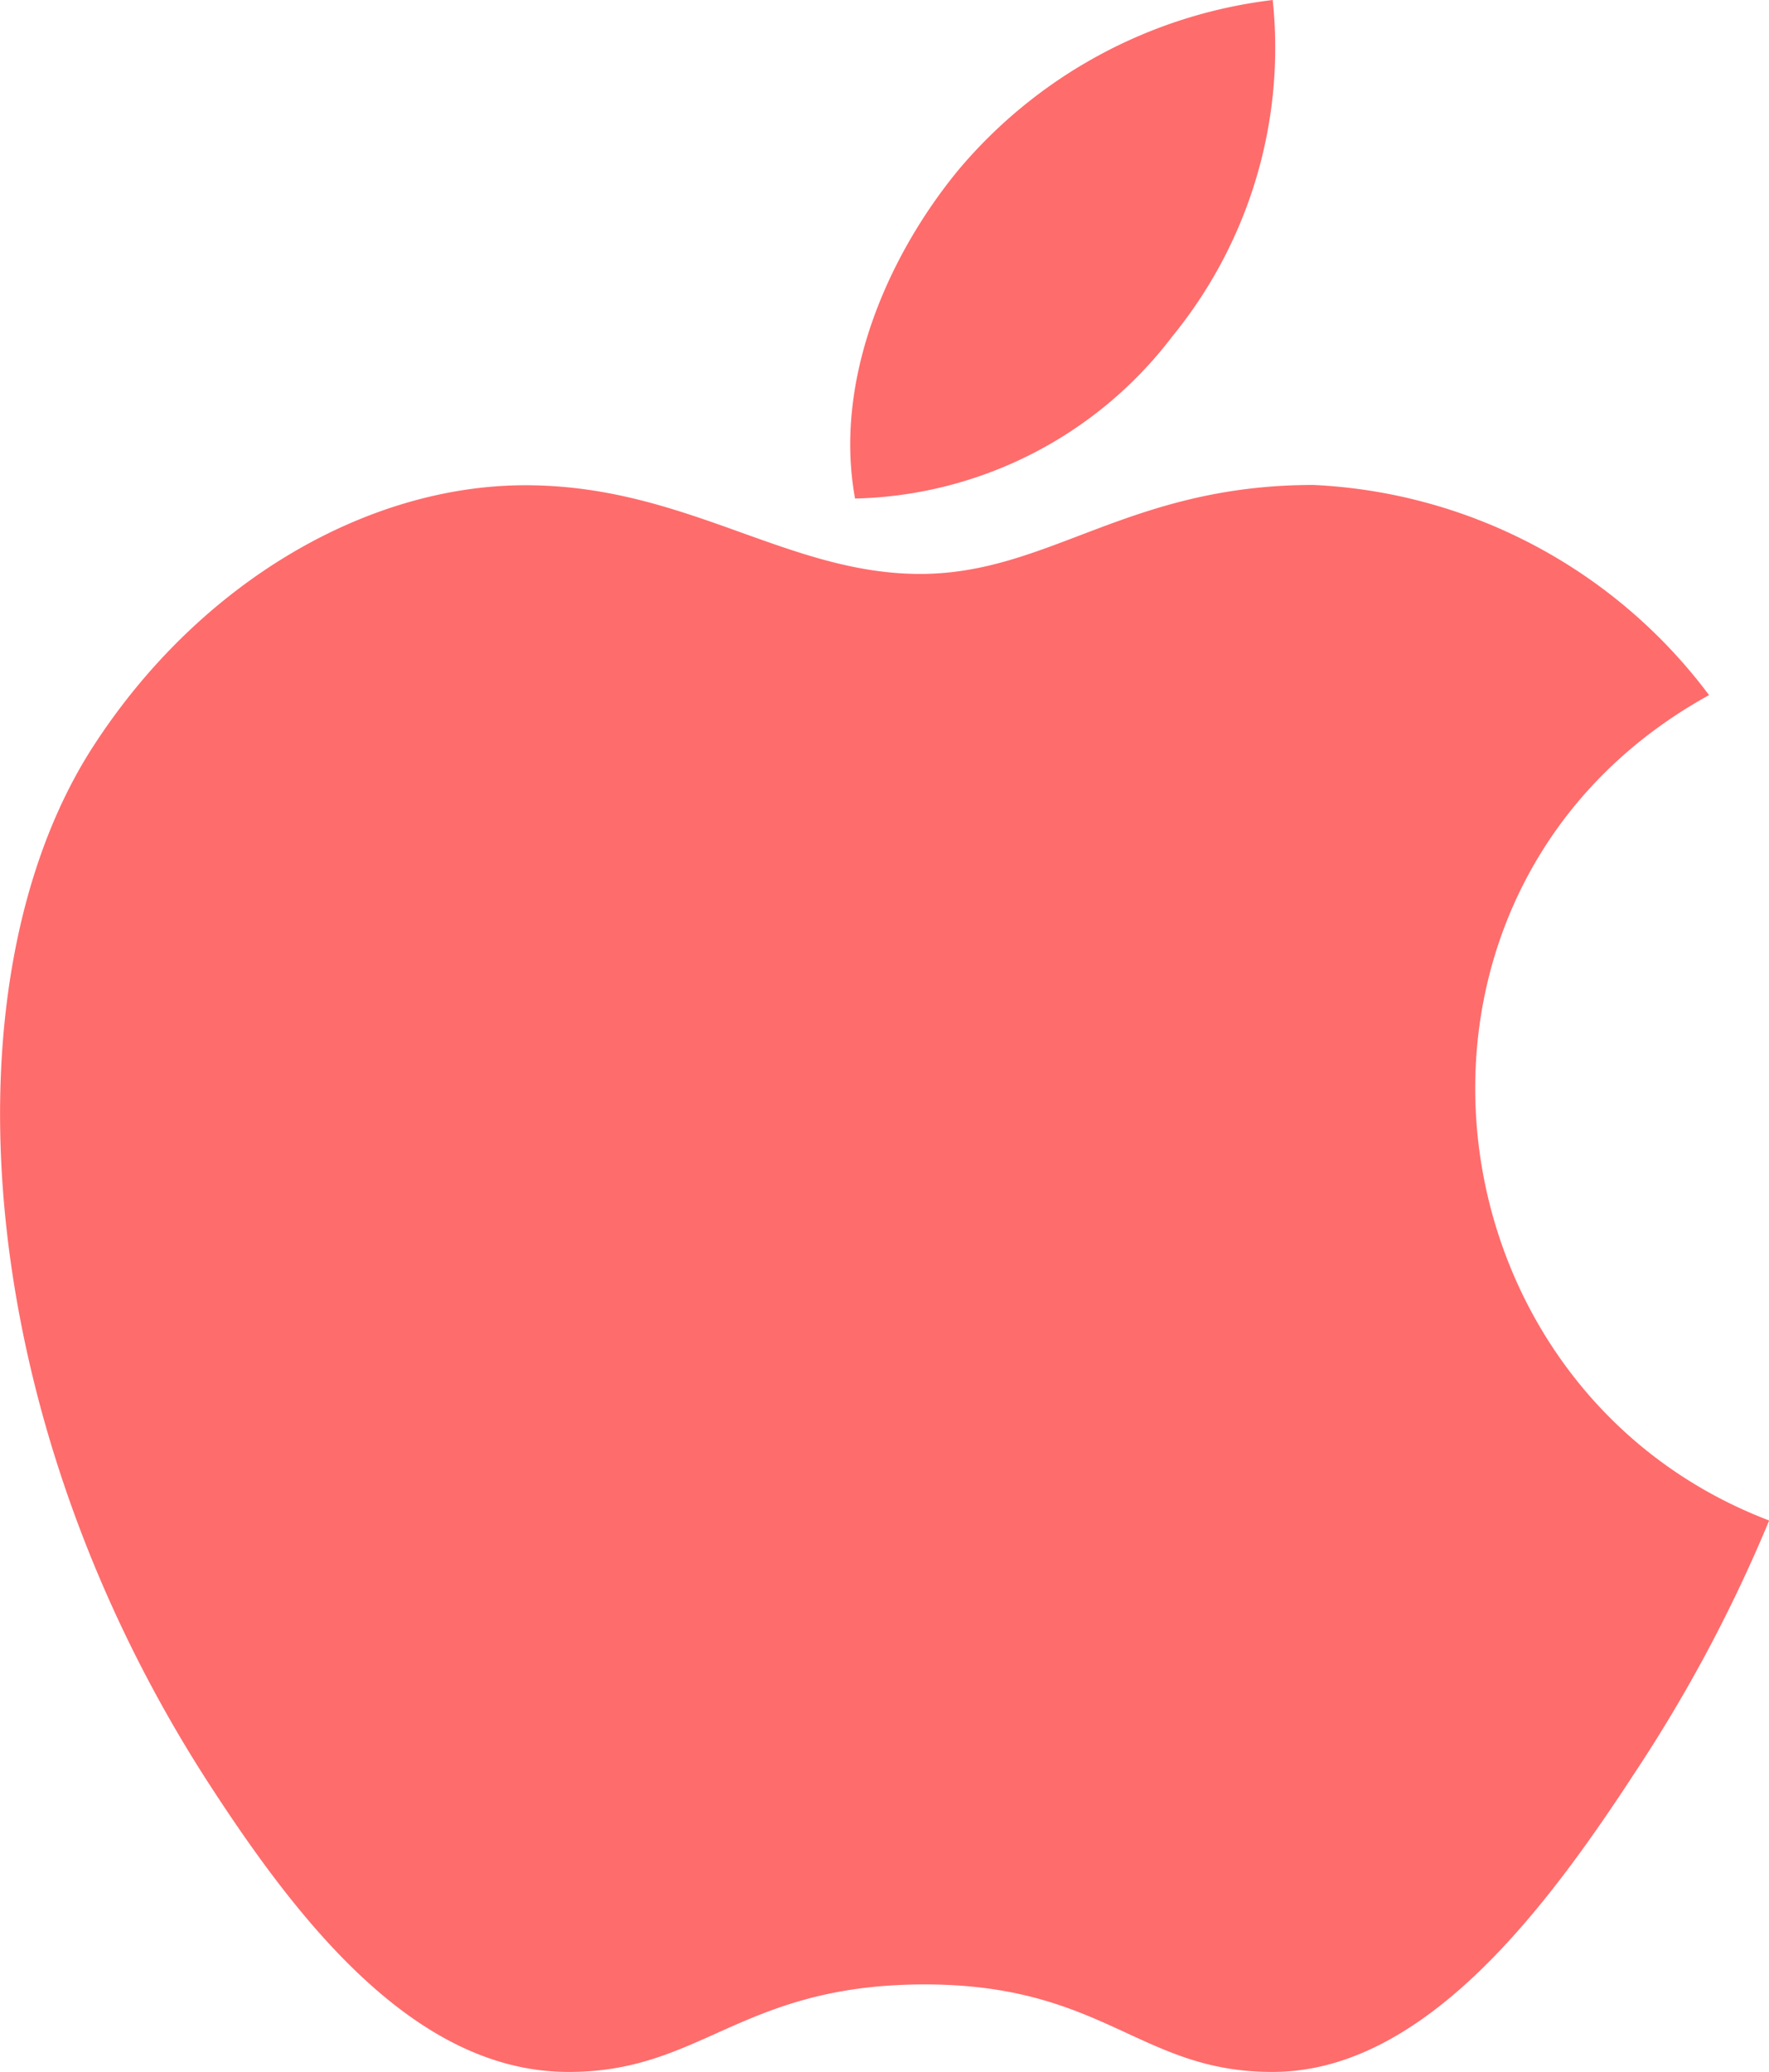
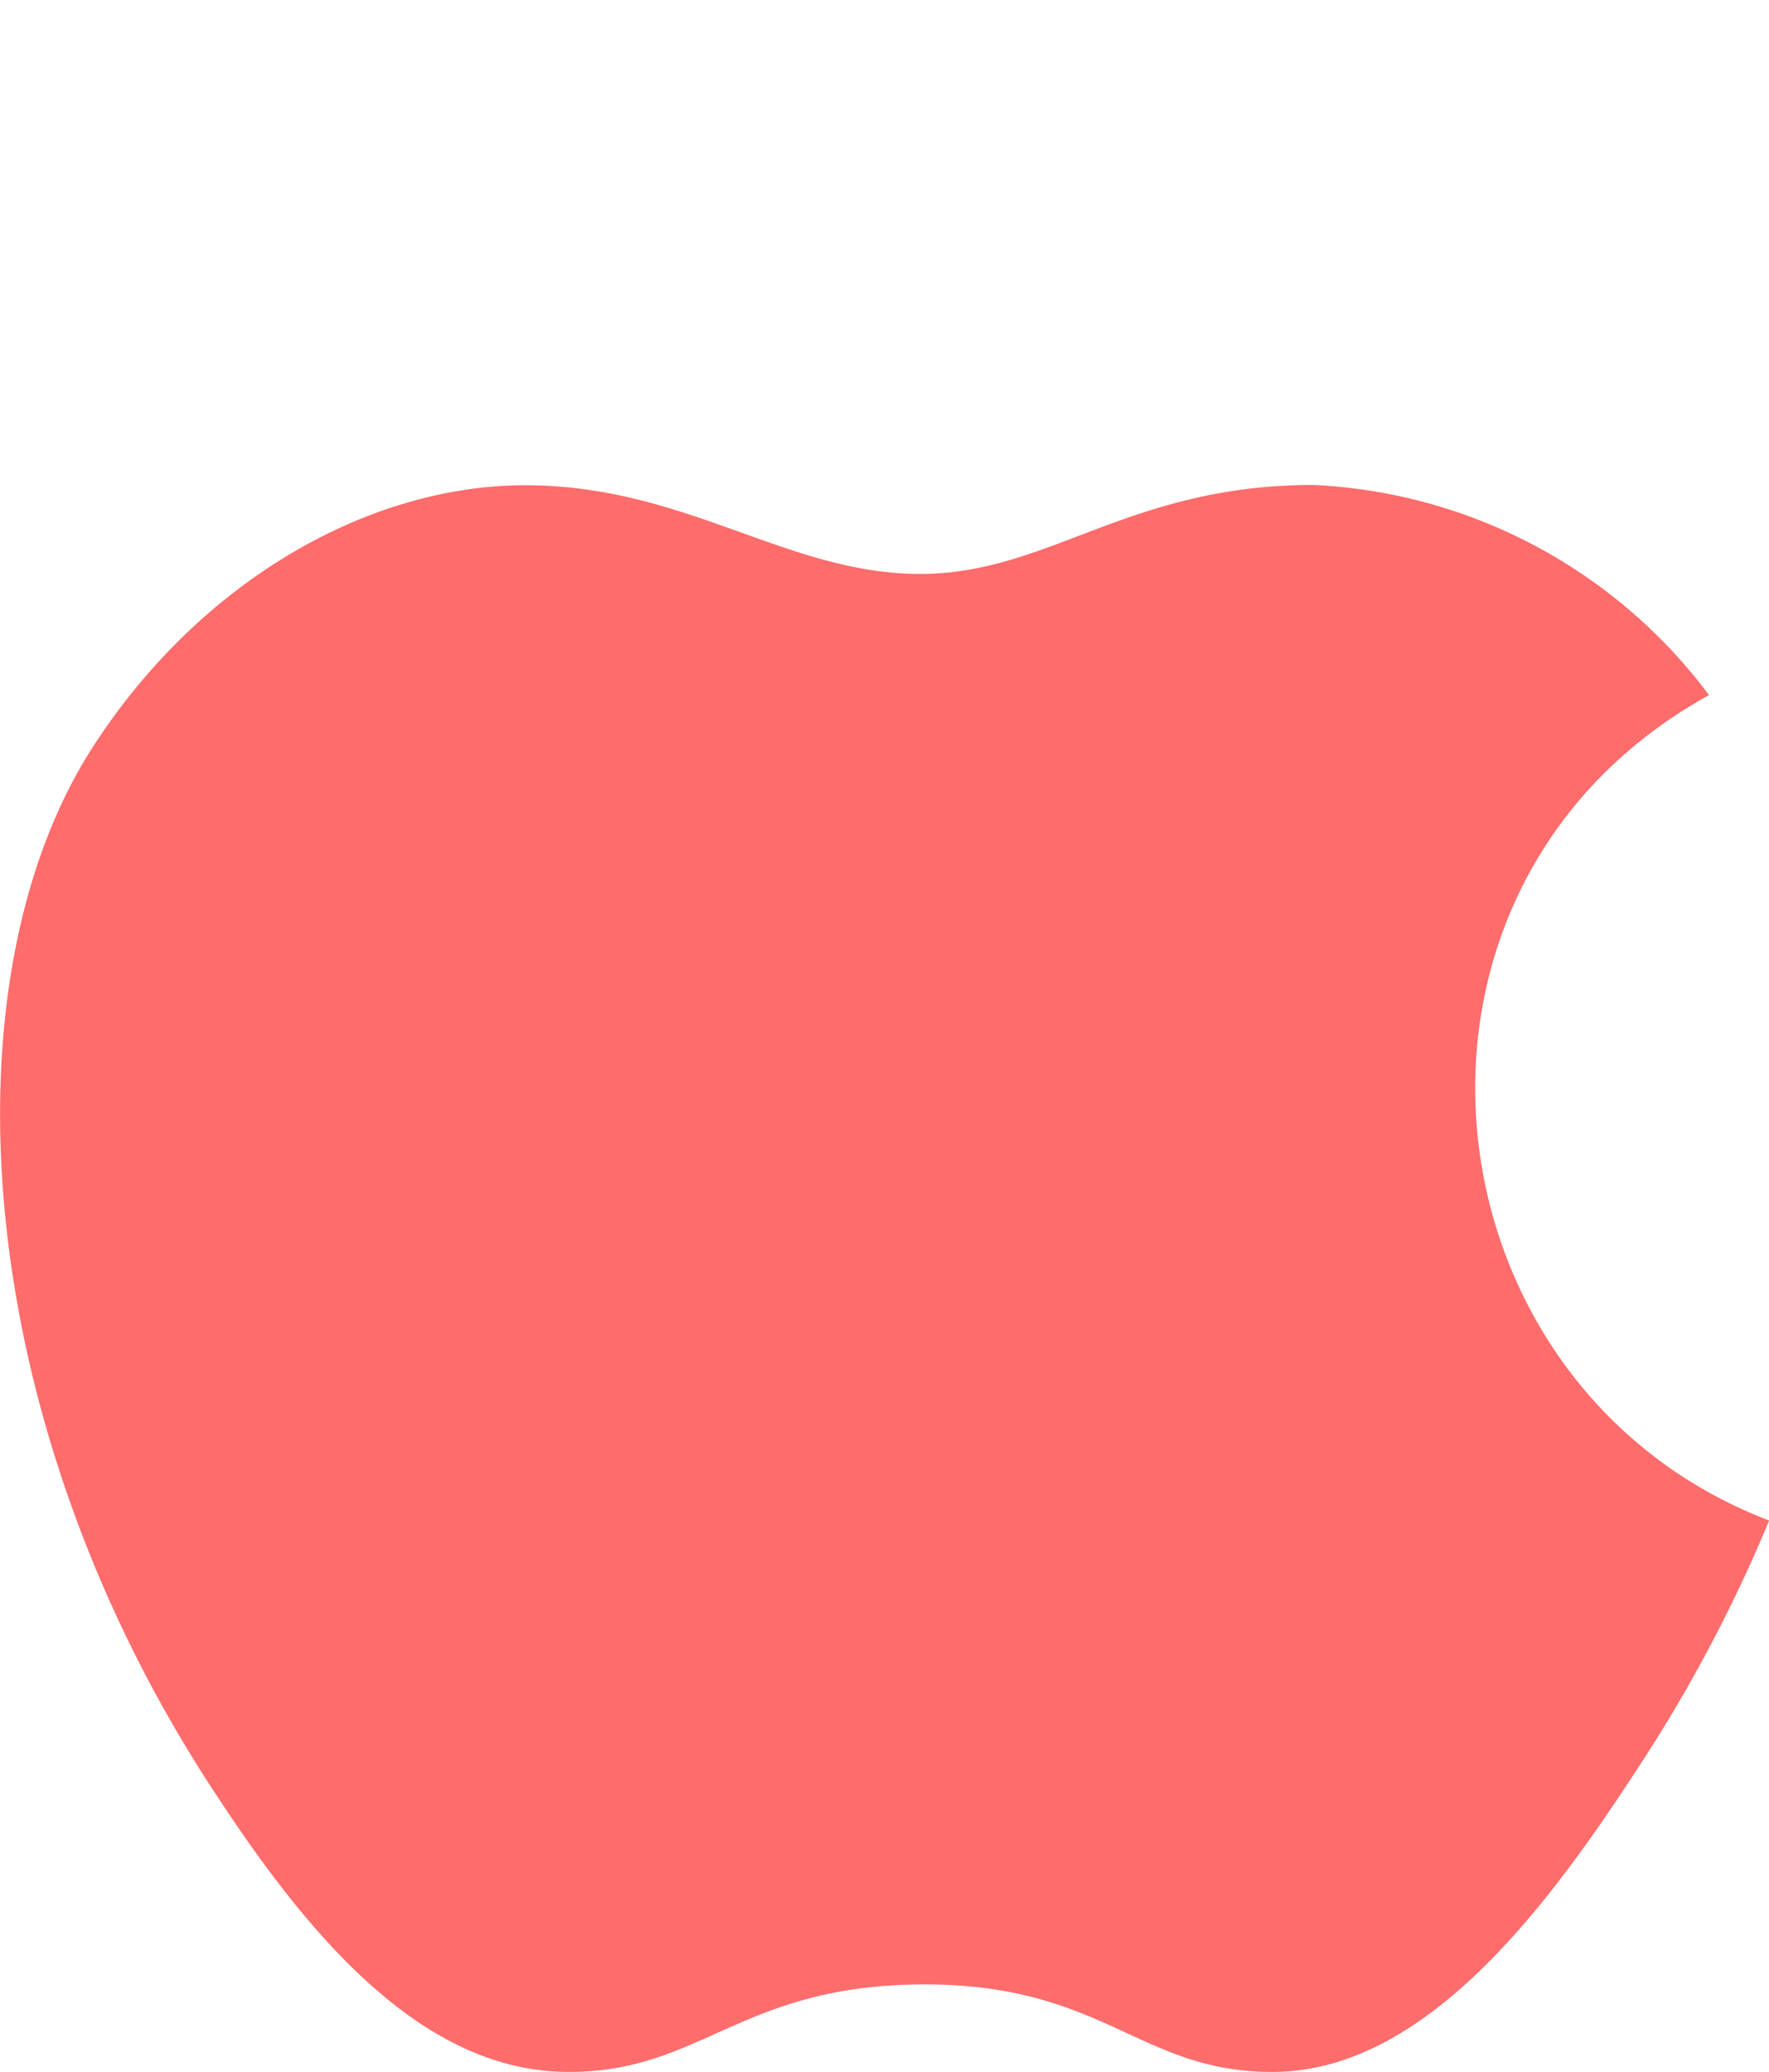
<svg xmlns="http://www.w3.org/2000/svg" width="42.485" height="49.739" viewBox="0 0 42.485 49.739">
  <g id="Group_28031" data-name="Group 28031" transform="translate(956.747 -3800.275)" style="mix-blend-mode: luminosity;isolation: isolate">
    <g id="Group_18365" data-name="Group 18365" transform="translate(-936.328 3800.275)">
      <g id="Group_18364" data-name="Group 18364">
-         <path id="Path_160797" data-name="Path 160797" d="M257.669,0a11.672,11.672,0,0,0-7.557,4.091c-1.648,2.005-3,4.983-2.474,7.877a9.851,9.851,0,0,0,7.626-3.9A10.944,10.944,0,0,0,257.669,0Z" transform="translate(-247.522)" fill="#ff6c6c" />
-       </g>
+         </g>
    </g>
    <g id="Group_18367" data-name="Group 18367" transform="translate(-956.747 3811.917)">
      <g id="Group_18366" data-name="Group 18366" transform="translate(0)">
        <path id="Path_160798" data-name="Path 160798" d="M78.381,124.885a12.591,12.591,0,0,0-9.5-5.045c-4.461,0-6.348,2.136-9.447,2.136-3.2,0-5.624-2.129-9.481-2.129-3.789,0-7.824,2.316-10.383,6.276-3.6,5.577-2.981,16.062,2.848,24.994,2.086,3.2,4.871,6.789,8.515,6.82,3.242.031,4.156-2.08,8.549-2.1s5.226,2.129,8.462,2.1c3.646-.028,6.584-4.01,8.67-7.206a35.837,35.837,0,0,0,3.211-6.031C71.387,141.482,70.035,129.489,78.381,124.885Z" transform="translate(-37.336 -119.84)" fill="#ff6c6c" />
      </g>
    </g>
  </g>
</svg>